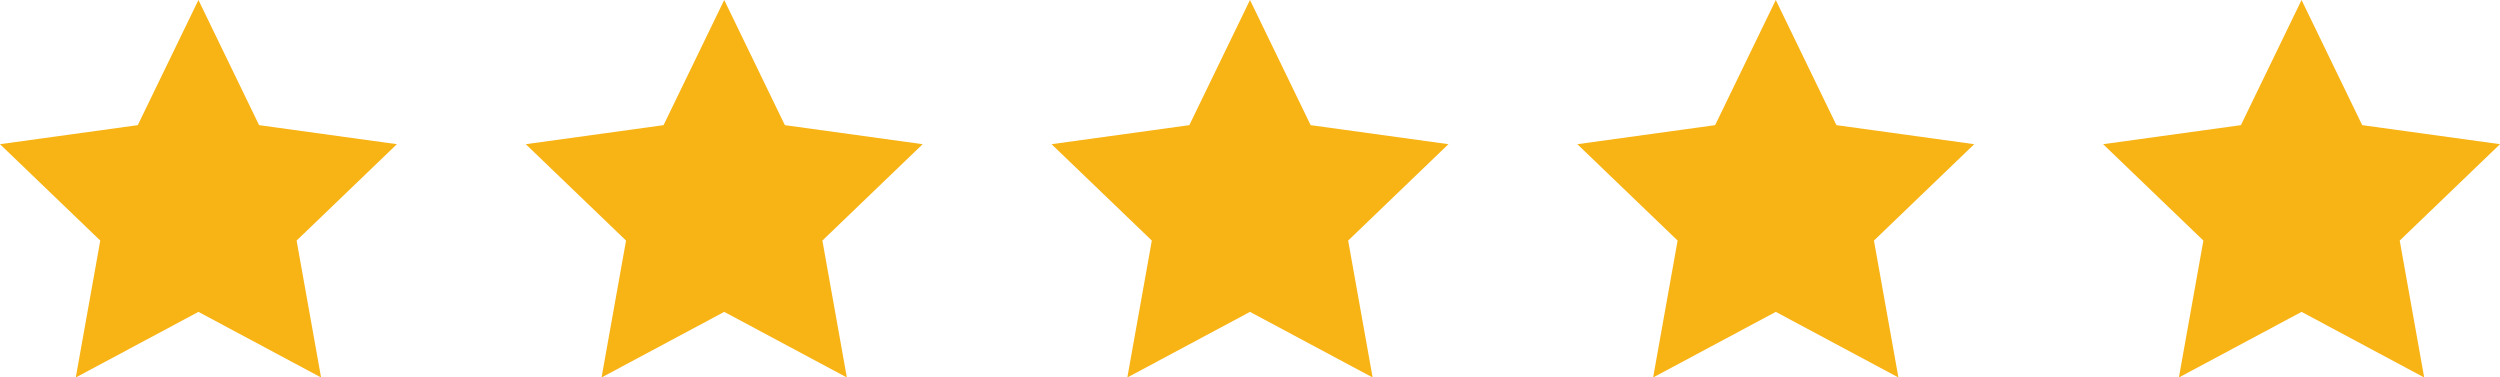
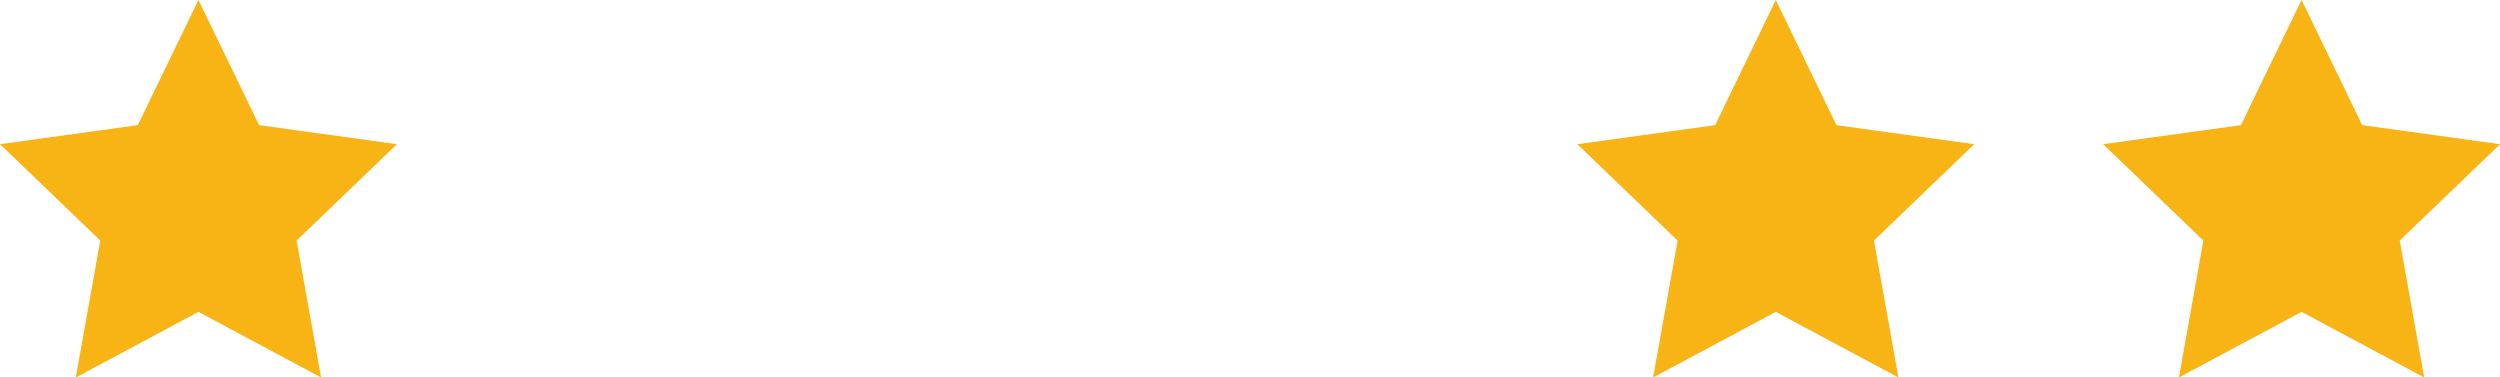
<svg xmlns="http://www.w3.org/2000/svg" width="232.737" height="35.14" viewBox="0 0 232.737 35.14">
  <g id="Group_3889" data-name="Group 3889" transform="translate(-847.562 -1442.782)">
    <path id="iconmonstr-star-3" d="M18.474.587,24.12,12.238,36.947,14.01l-9.335,8.972L29.89,35.727,18.474,29.62,7.055,35.727l2.28-12.745L0,14.01l12.827-1.772Z" transform="translate(1043.351 1442.195)" fill="#f8b314" />
    <path id="iconmonstr-star-3-2" data-name="iconmonstr-star-3" d="M18.474.587,24.12,12.238,36.947,14.01l-9.335,8.972L29.89,35.727,18.474,29.62,7.055,35.727l2.28-12.745L0,14.01l12.827-1.772Z" transform="translate(994.404 1442.195)" fill="#f8b314" />
-     <path id="iconmonstr-star-3-3" data-name="iconmonstr-star-3" d="M18.474.587,24.12,12.238,36.947,14.01l-9.335,8.972L29.89,35.727,18.474,29.62,7.055,35.727l2.28-12.745L0,14.01l12.827-1.772Z" transform="translate(945.456 1442.195)" fill="#f8b314" />
-     <path id="iconmonstr-star-3-4" data-name="iconmonstr-star-3" d="M18.474.587,24.12,12.238,36.947,14.01l-9.335,8.972L29.89,35.727,18.474,29.62,7.055,35.727l2.28-12.745L0,14.01l12.827-1.772Z" transform="translate(896.509 1442.195)" fill="#f8b314" />
    <path id="iconmonstr-star-3-5" data-name="iconmonstr-star-3" d="M18.474.587,24.12,12.238,36.947,14.01l-9.335,8.972L29.89,35.727,18.474,29.62,7.055,35.727l2.28-12.745L0,14.01l12.827-1.772Z" transform="translate(847.562 1442.195)" fill="#f8b314" />
  </g>
</svg>